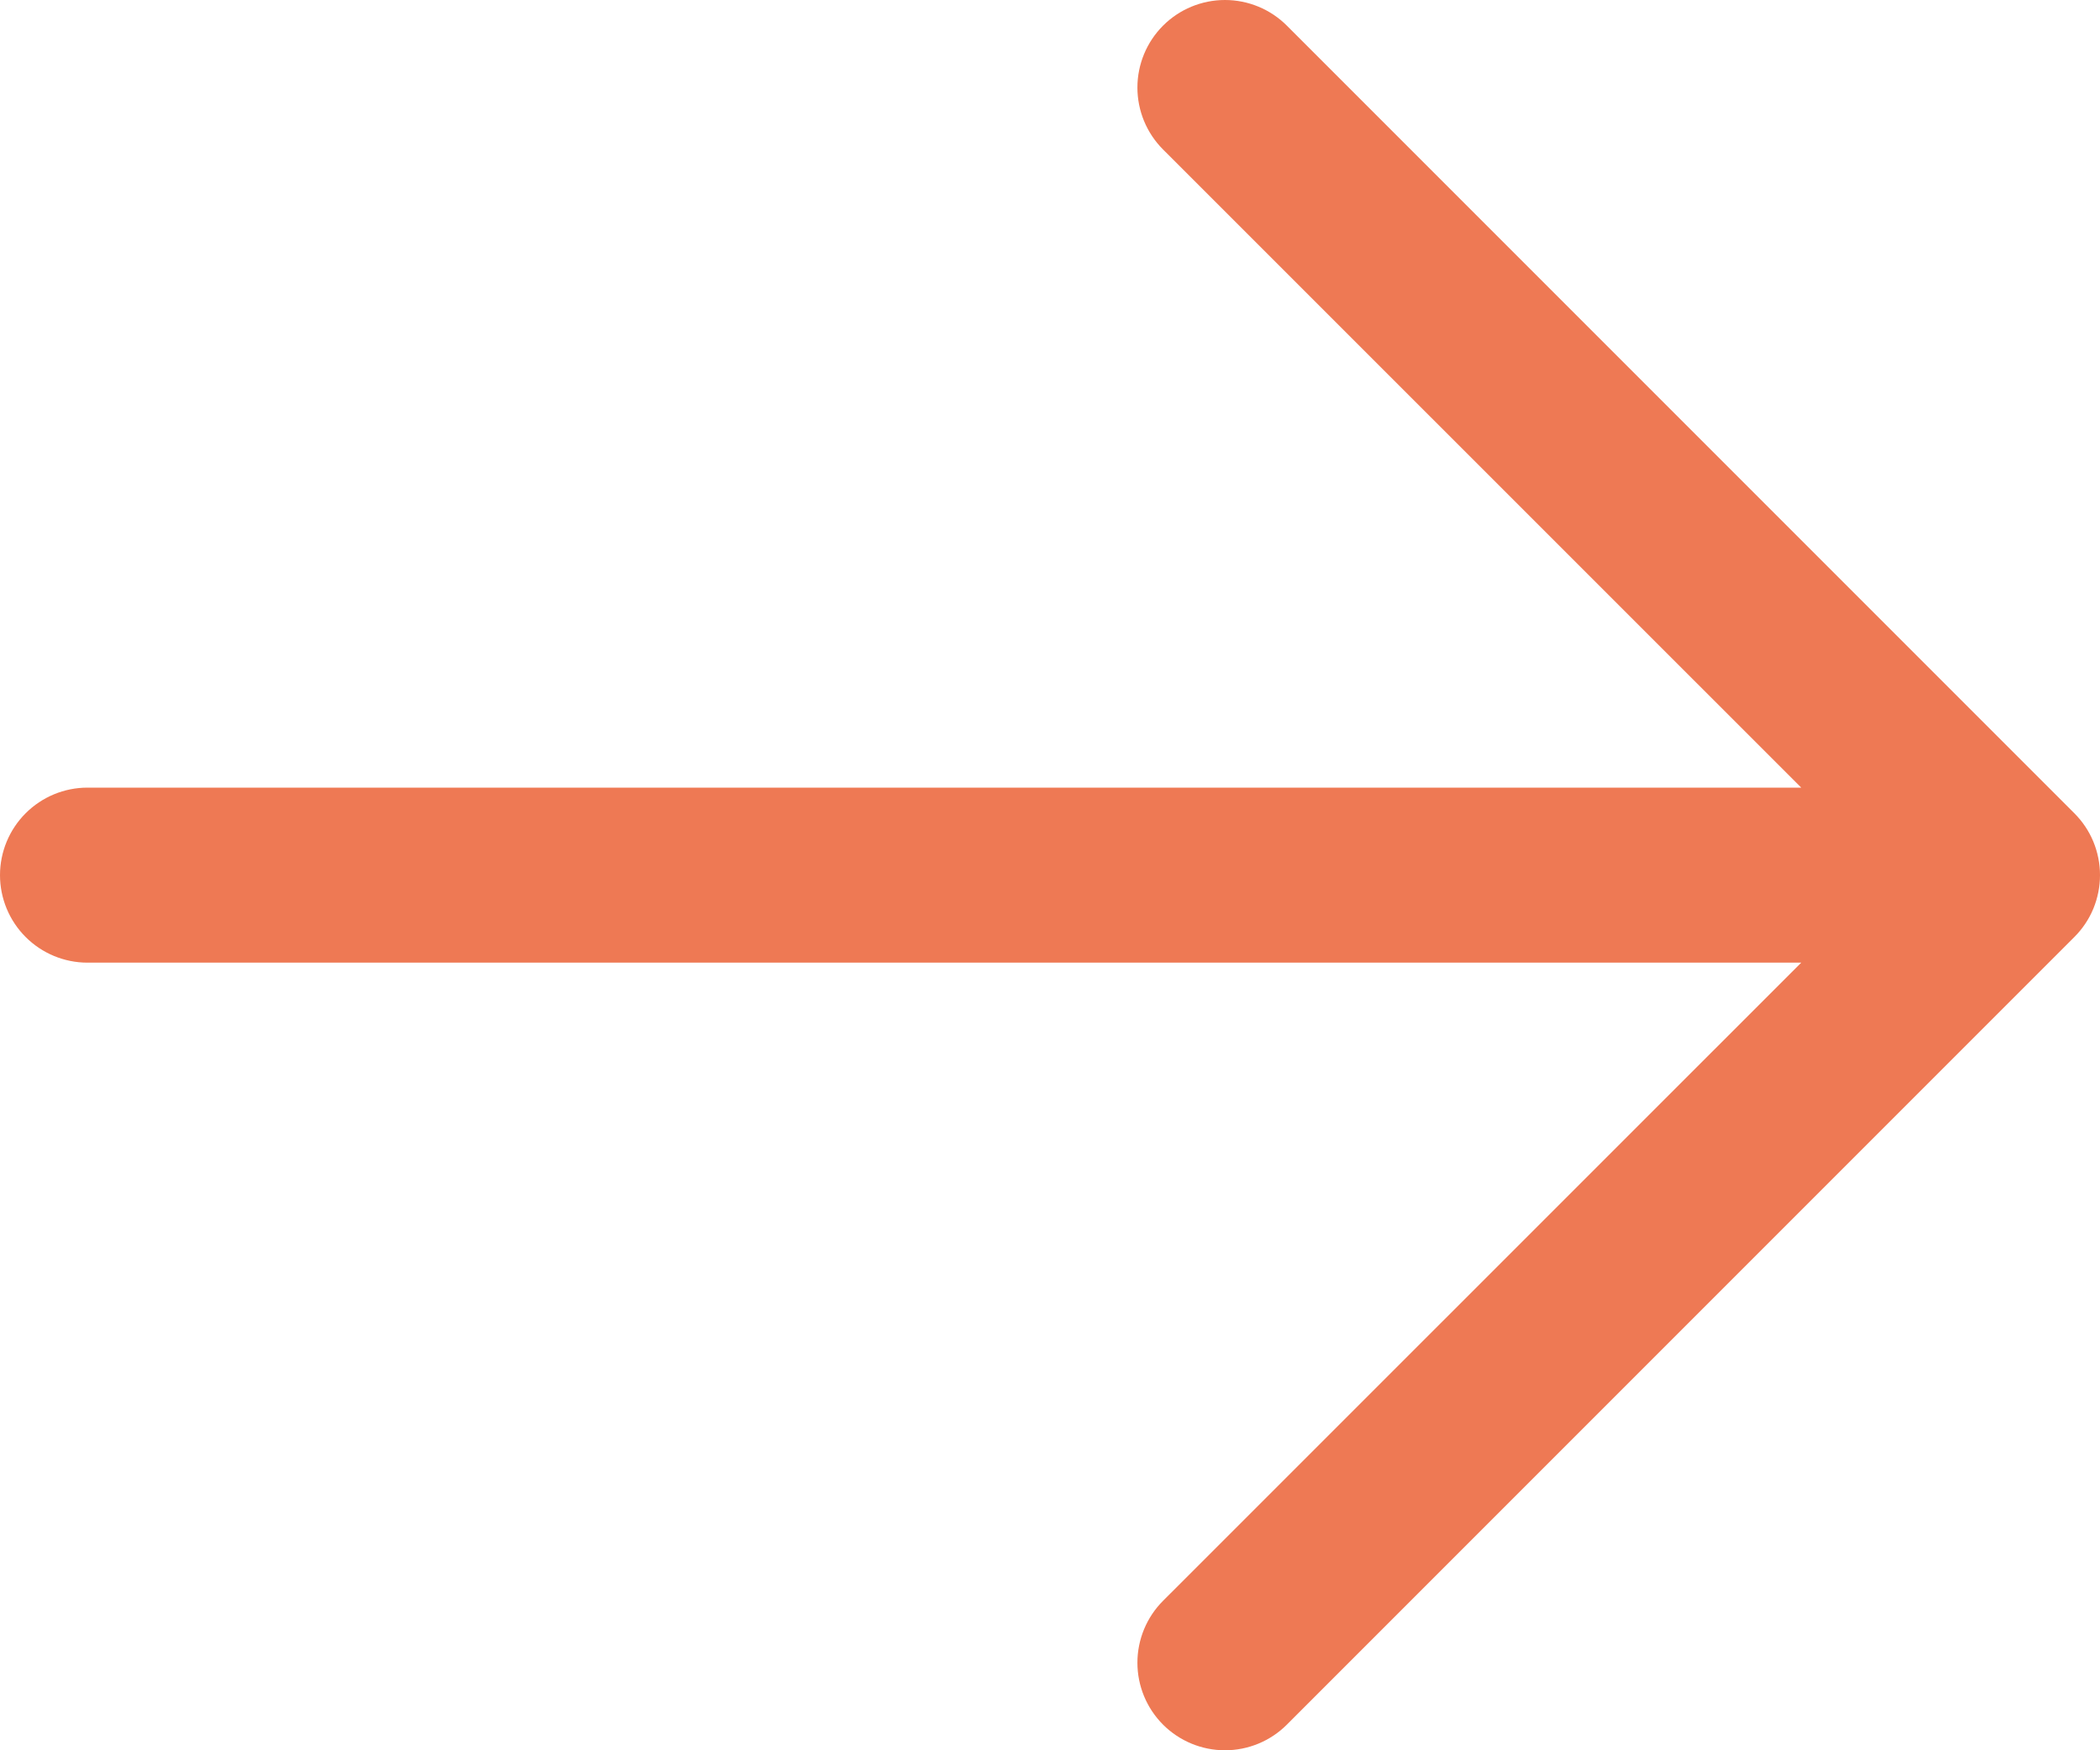
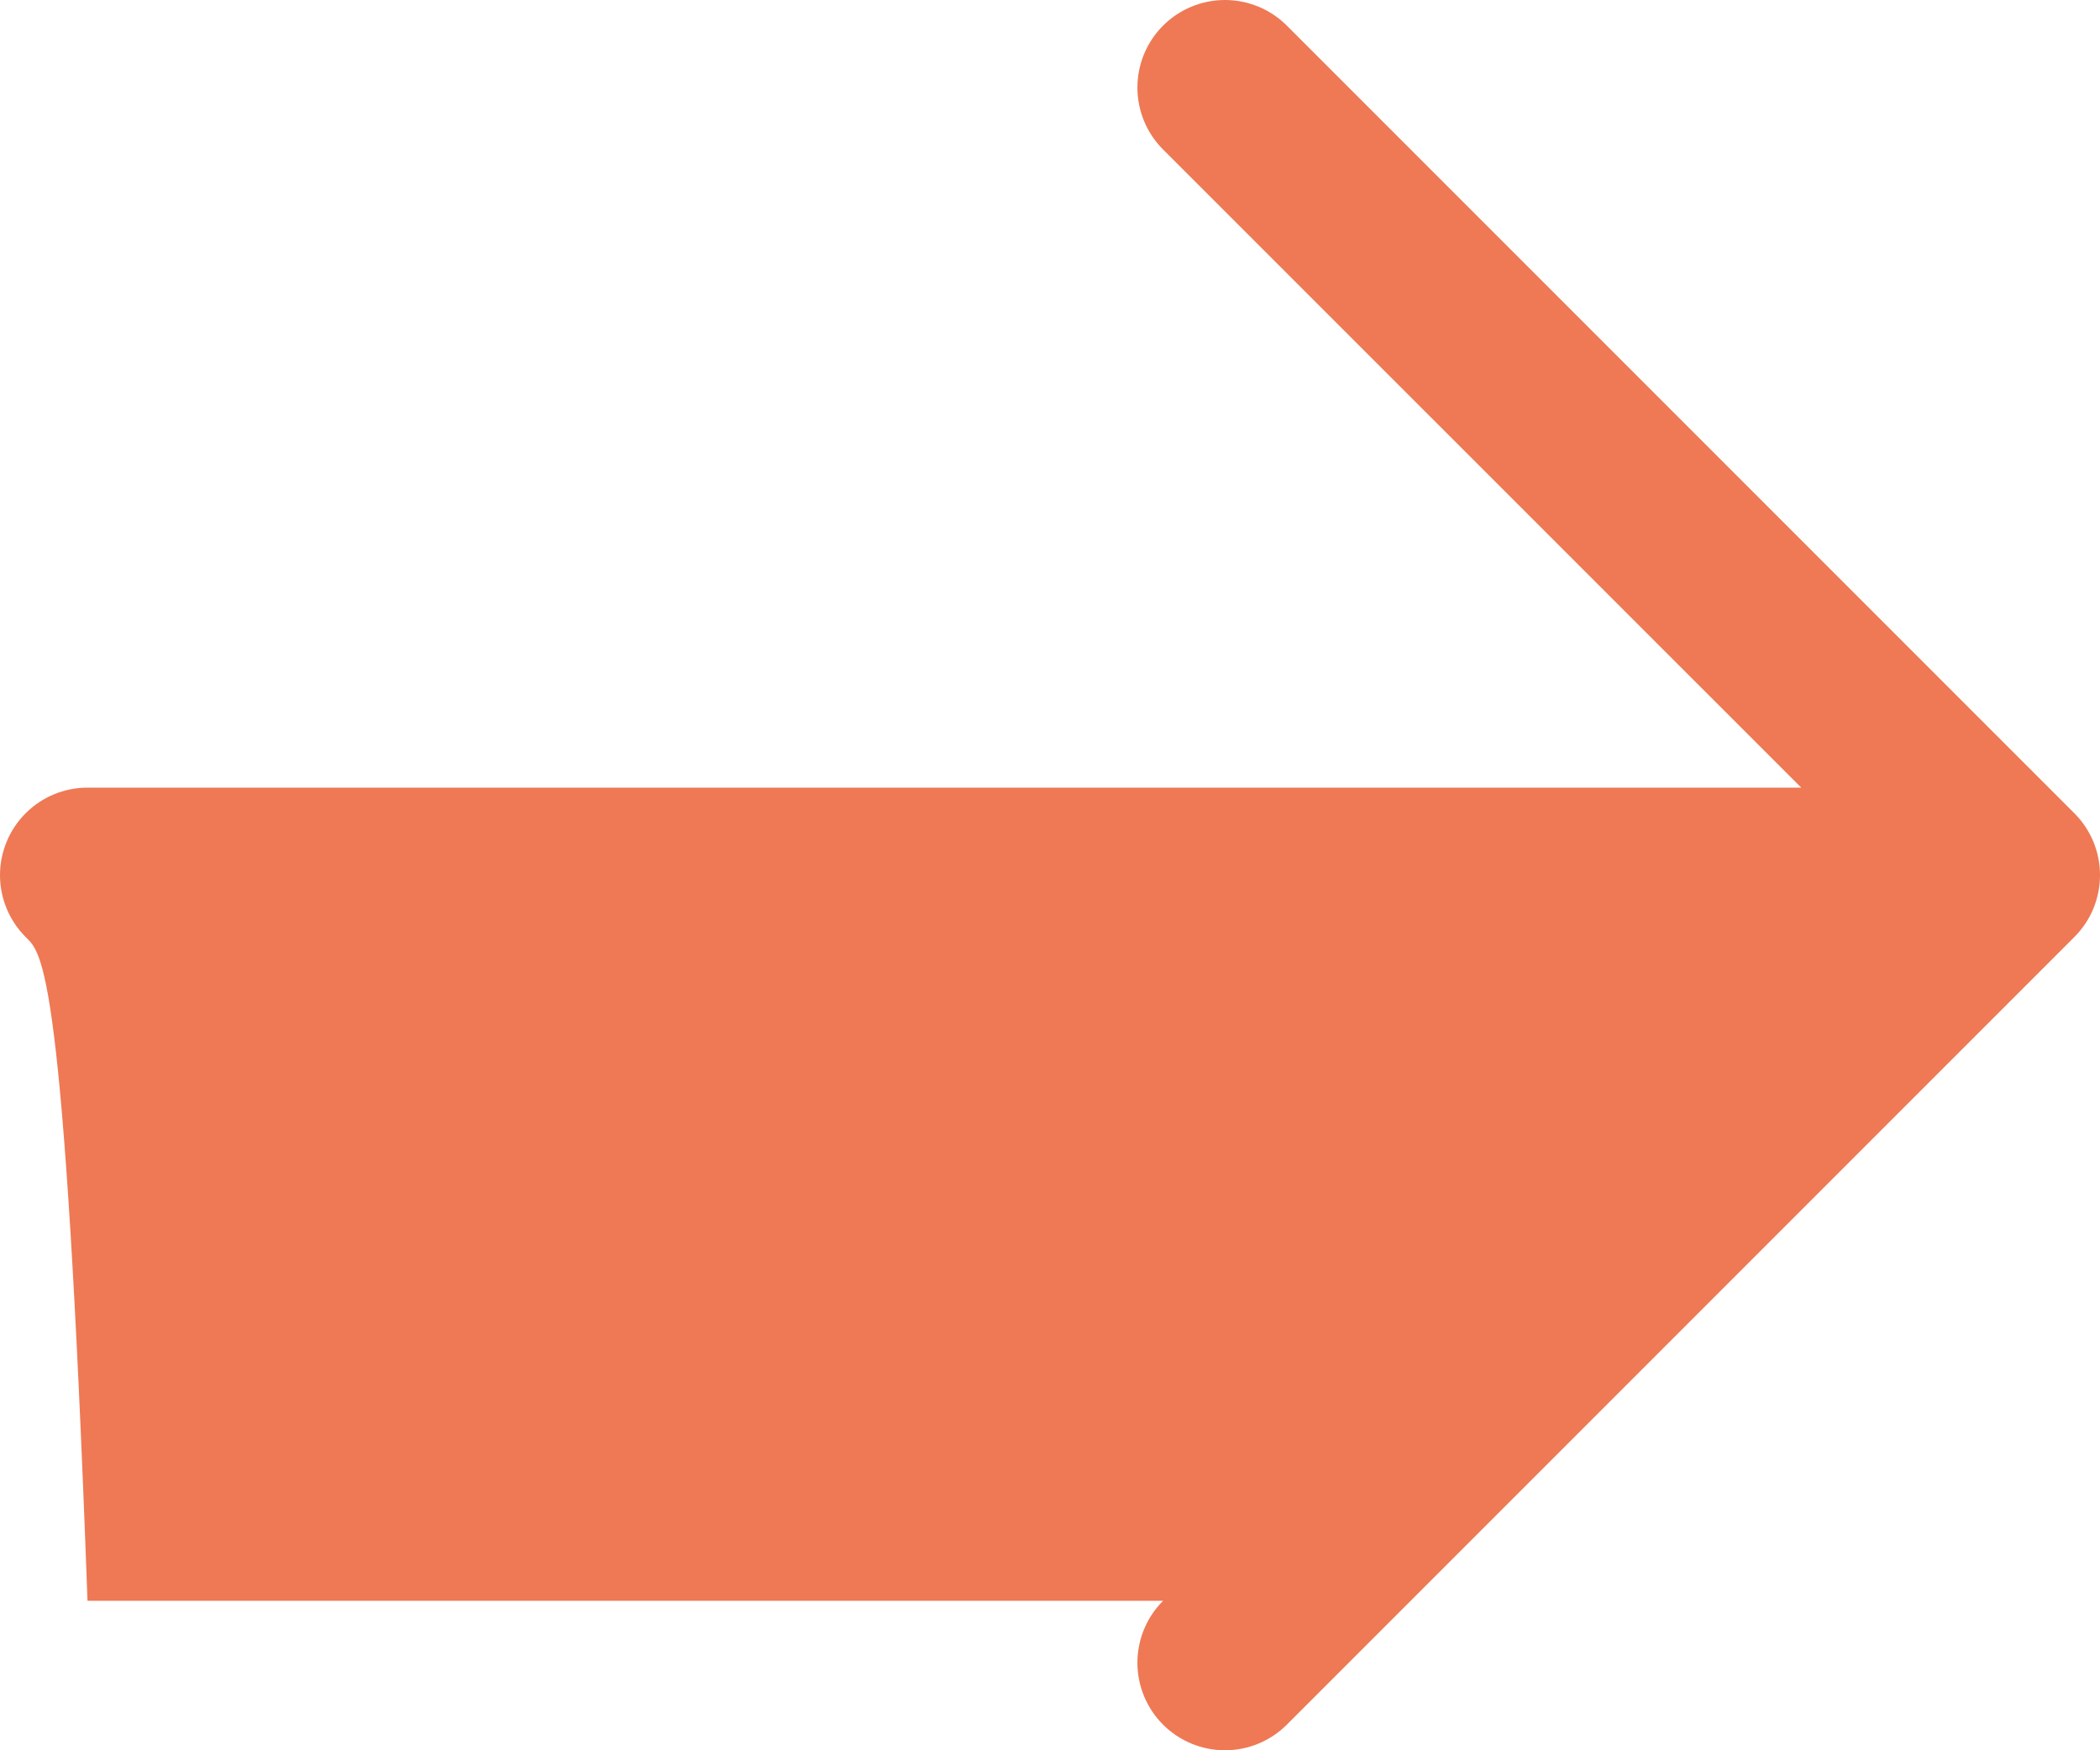
<svg xmlns="http://www.w3.org/2000/svg" width="48" height="40" viewBox="0 0 48 40" fill="none">
-   <path d="M29.414 0.586L47.413 18.585C47.599 18.771 47.747 18.991 47.848 19.234C47.948 19.477 48 19.737 48 20C48 20.263 47.948 20.523 47.848 20.766C47.747 21.009 47.599 21.229 47.413 21.415L29.414 39.414C29.039 39.789 28.53 40 27.999 40C27.468 40 26.959 39.789 26.584 39.414C26.209 39.039 25.998 38.53 25.998 37.999C25.998 37.468 26.209 36.959 26.584 36.584L41.171 22H2C1.47 22 0.961 21.789 0.586 21.414C0.211 21.039 0 20.53 0 20C0 19.47 0.211 18.961 0.586 18.586C0.961 18.211 1.47 18 2 18H41.171L26.584 3.416C26.209 3.041 25.998 2.532 25.998 2.001C25.998 1.47 26.209 0.961 26.584 0.586C26.959 0.211 27.468 0 27.999 0C28.53 0 29.039 0.211 29.414 0.586Z" fill="#EE7954" />
+   <path d="M29.414 0.586L47.413 18.585C47.599 18.771 47.747 18.991 47.848 19.234C47.948 19.477 48 19.737 48 20C48 20.263 47.948 20.523 47.848 20.766C47.747 21.009 47.599 21.229 47.413 21.415L29.414 39.414C29.039 39.789 28.53 40 27.999 40C27.468 40 26.959 39.789 26.584 39.414C26.209 39.039 25.998 38.53 25.998 37.999C25.998 37.468 26.209 36.959 26.584 36.584H2C1.47 22 0.961 21.789 0.586 21.414C0.211 21.039 0 20.53 0 20C0 19.47 0.211 18.961 0.586 18.586C0.961 18.211 1.47 18 2 18H41.171L26.584 3.416C26.209 3.041 25.998 2.532 25.998 2.001C25.998 1.47 26.209 0.961 26.584 0.586C26.959 0.211 27.468 0 27.999 0C28.53 0 29.039 0.211 29.414 0.586Z" fill="#EE7954" />
</svg>